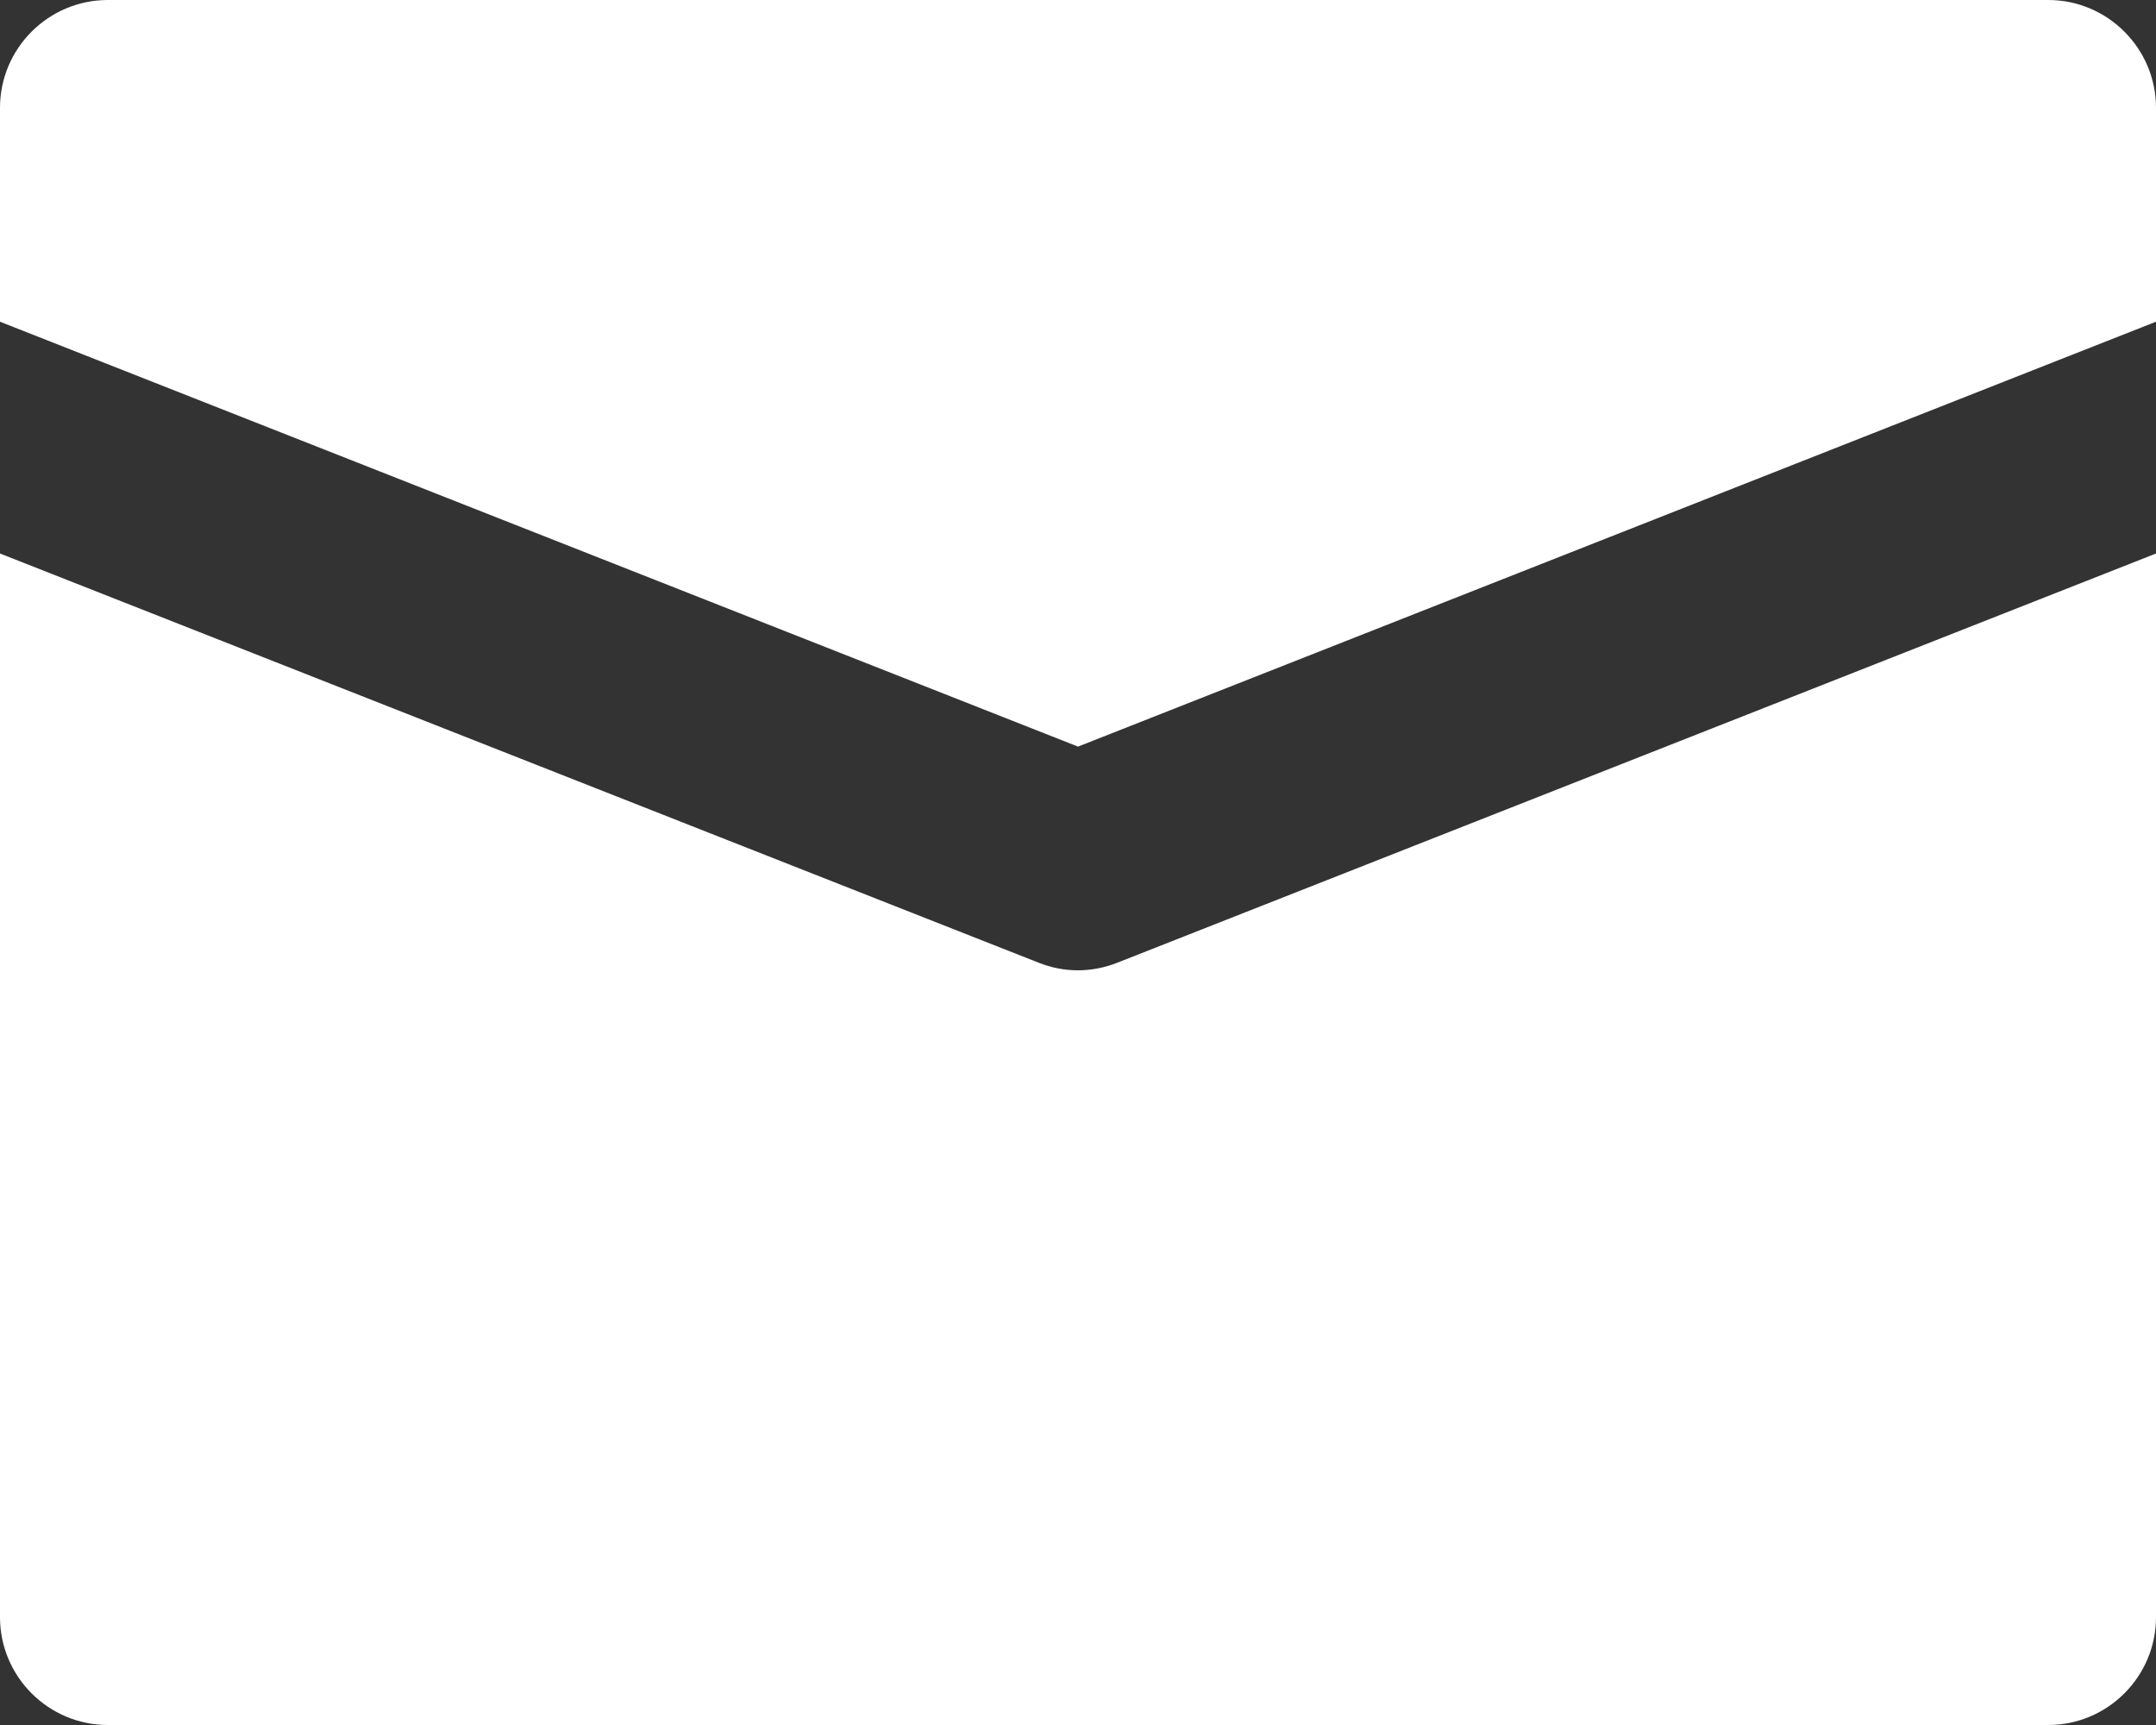
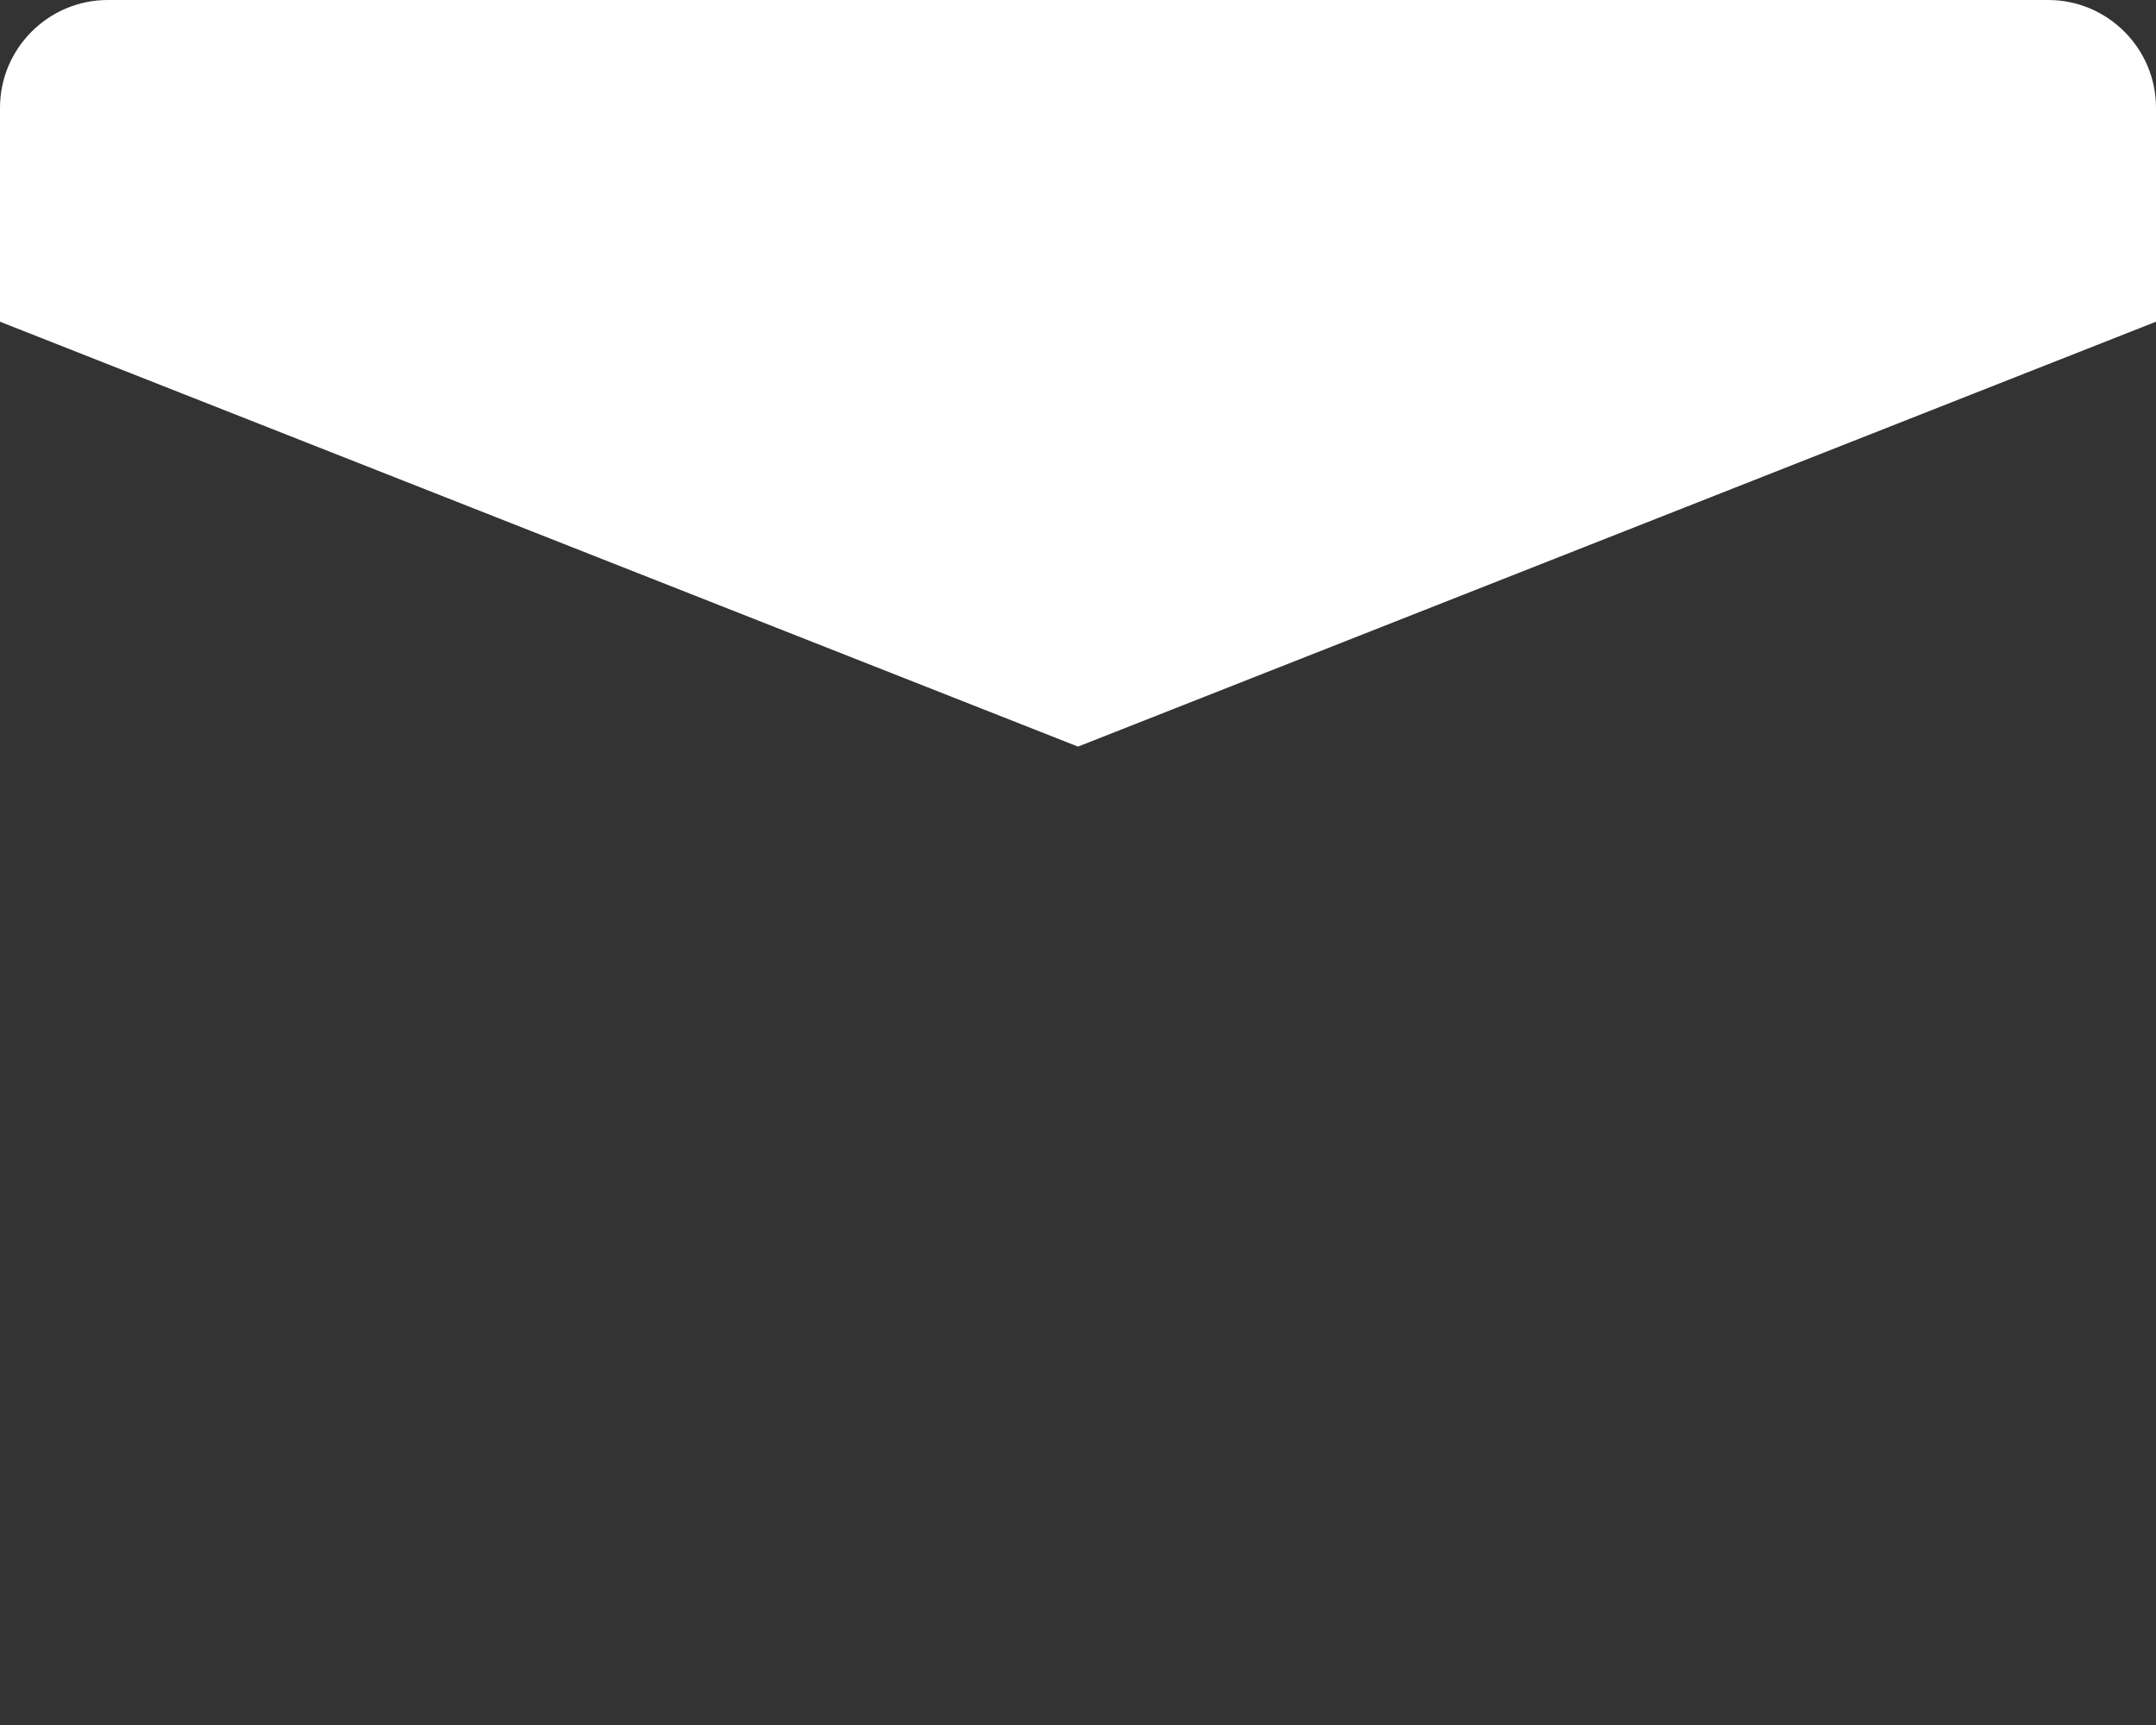
<svg xmlns="http://www.w3.org/2000/svg" width="20" height="16" viewBox="0 0 20 16" fill="none">
  <rect x="0" y="0" width="20" height="16" fill="#333333" stroke="none" />
  <path d="M10 6.925L20 2.984V1C20 0.449 19.551 0 19 0H1C0.449 0 0 0.449 0 1V2.984L10 6.925Z" fill="white" />
-   <path d="M10.366 8.929C10.248 8.976 10.122 9 10 9C9.874 9 9.752 8.976 9.634 8.929L0 5.134V15C0 15.551 0.449 16 1 16H19C19.551 16 20 15.551 20 15V5.134L10.366 8.929Z" fill="white" />
</svg>